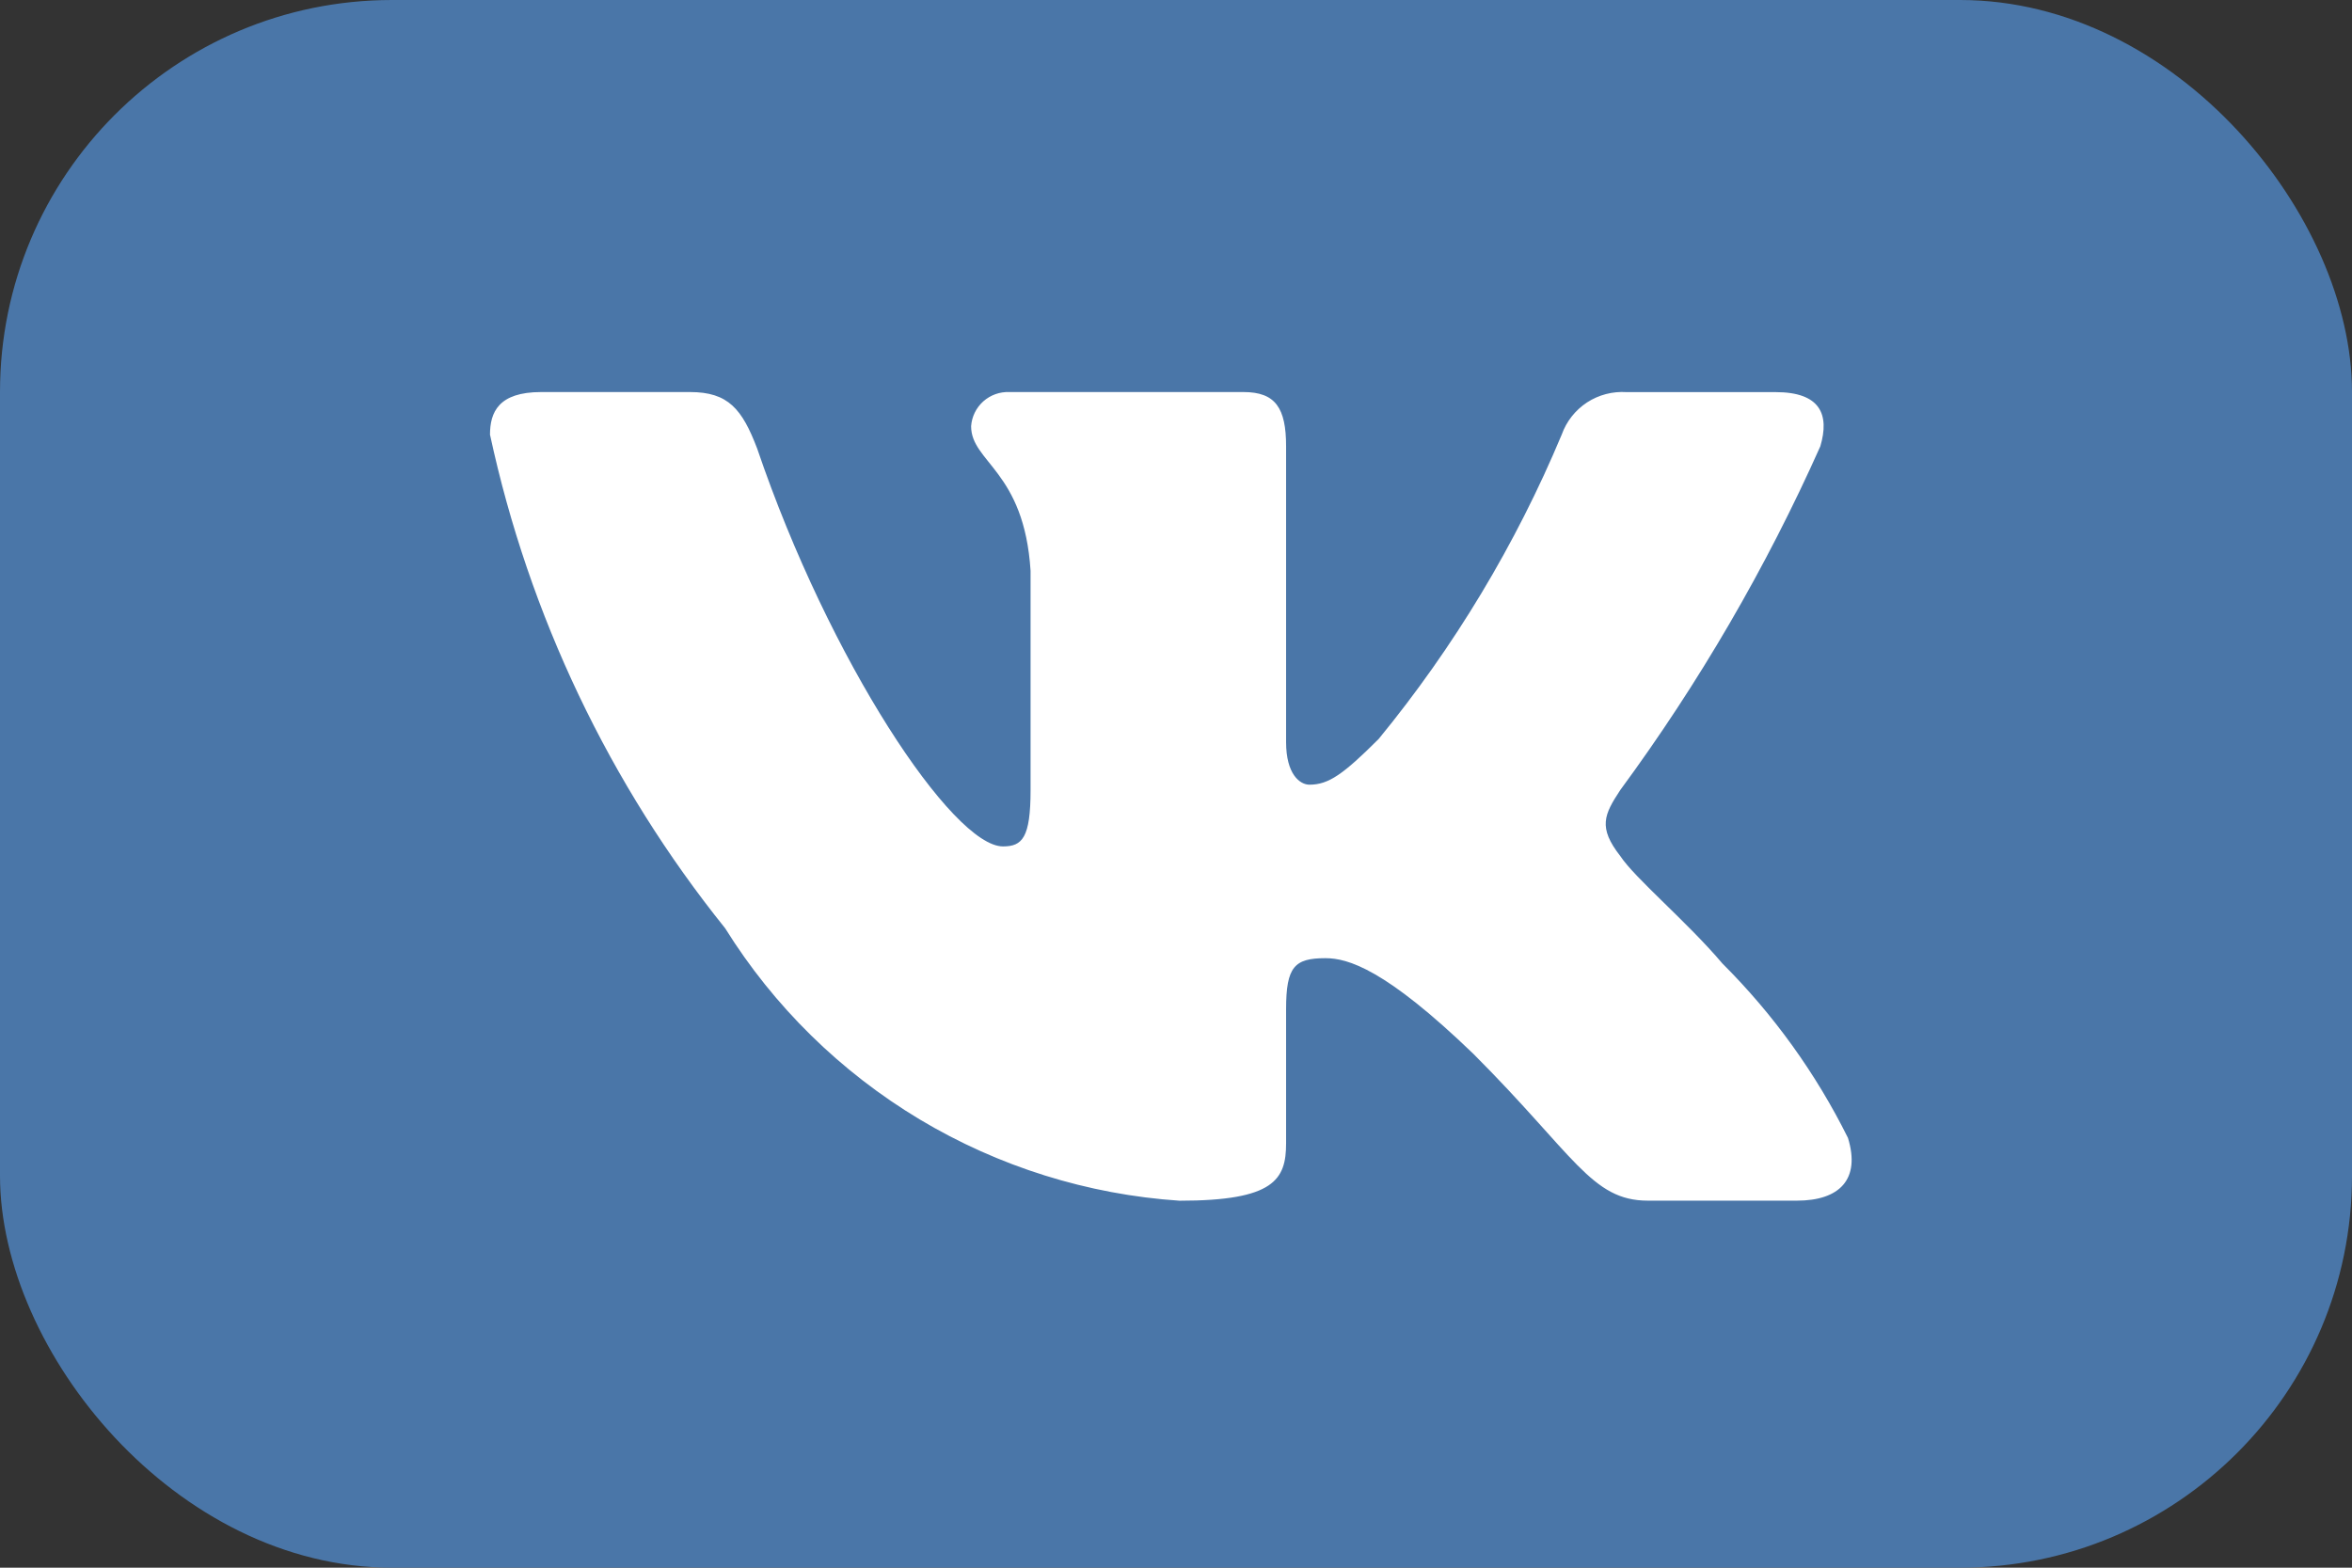
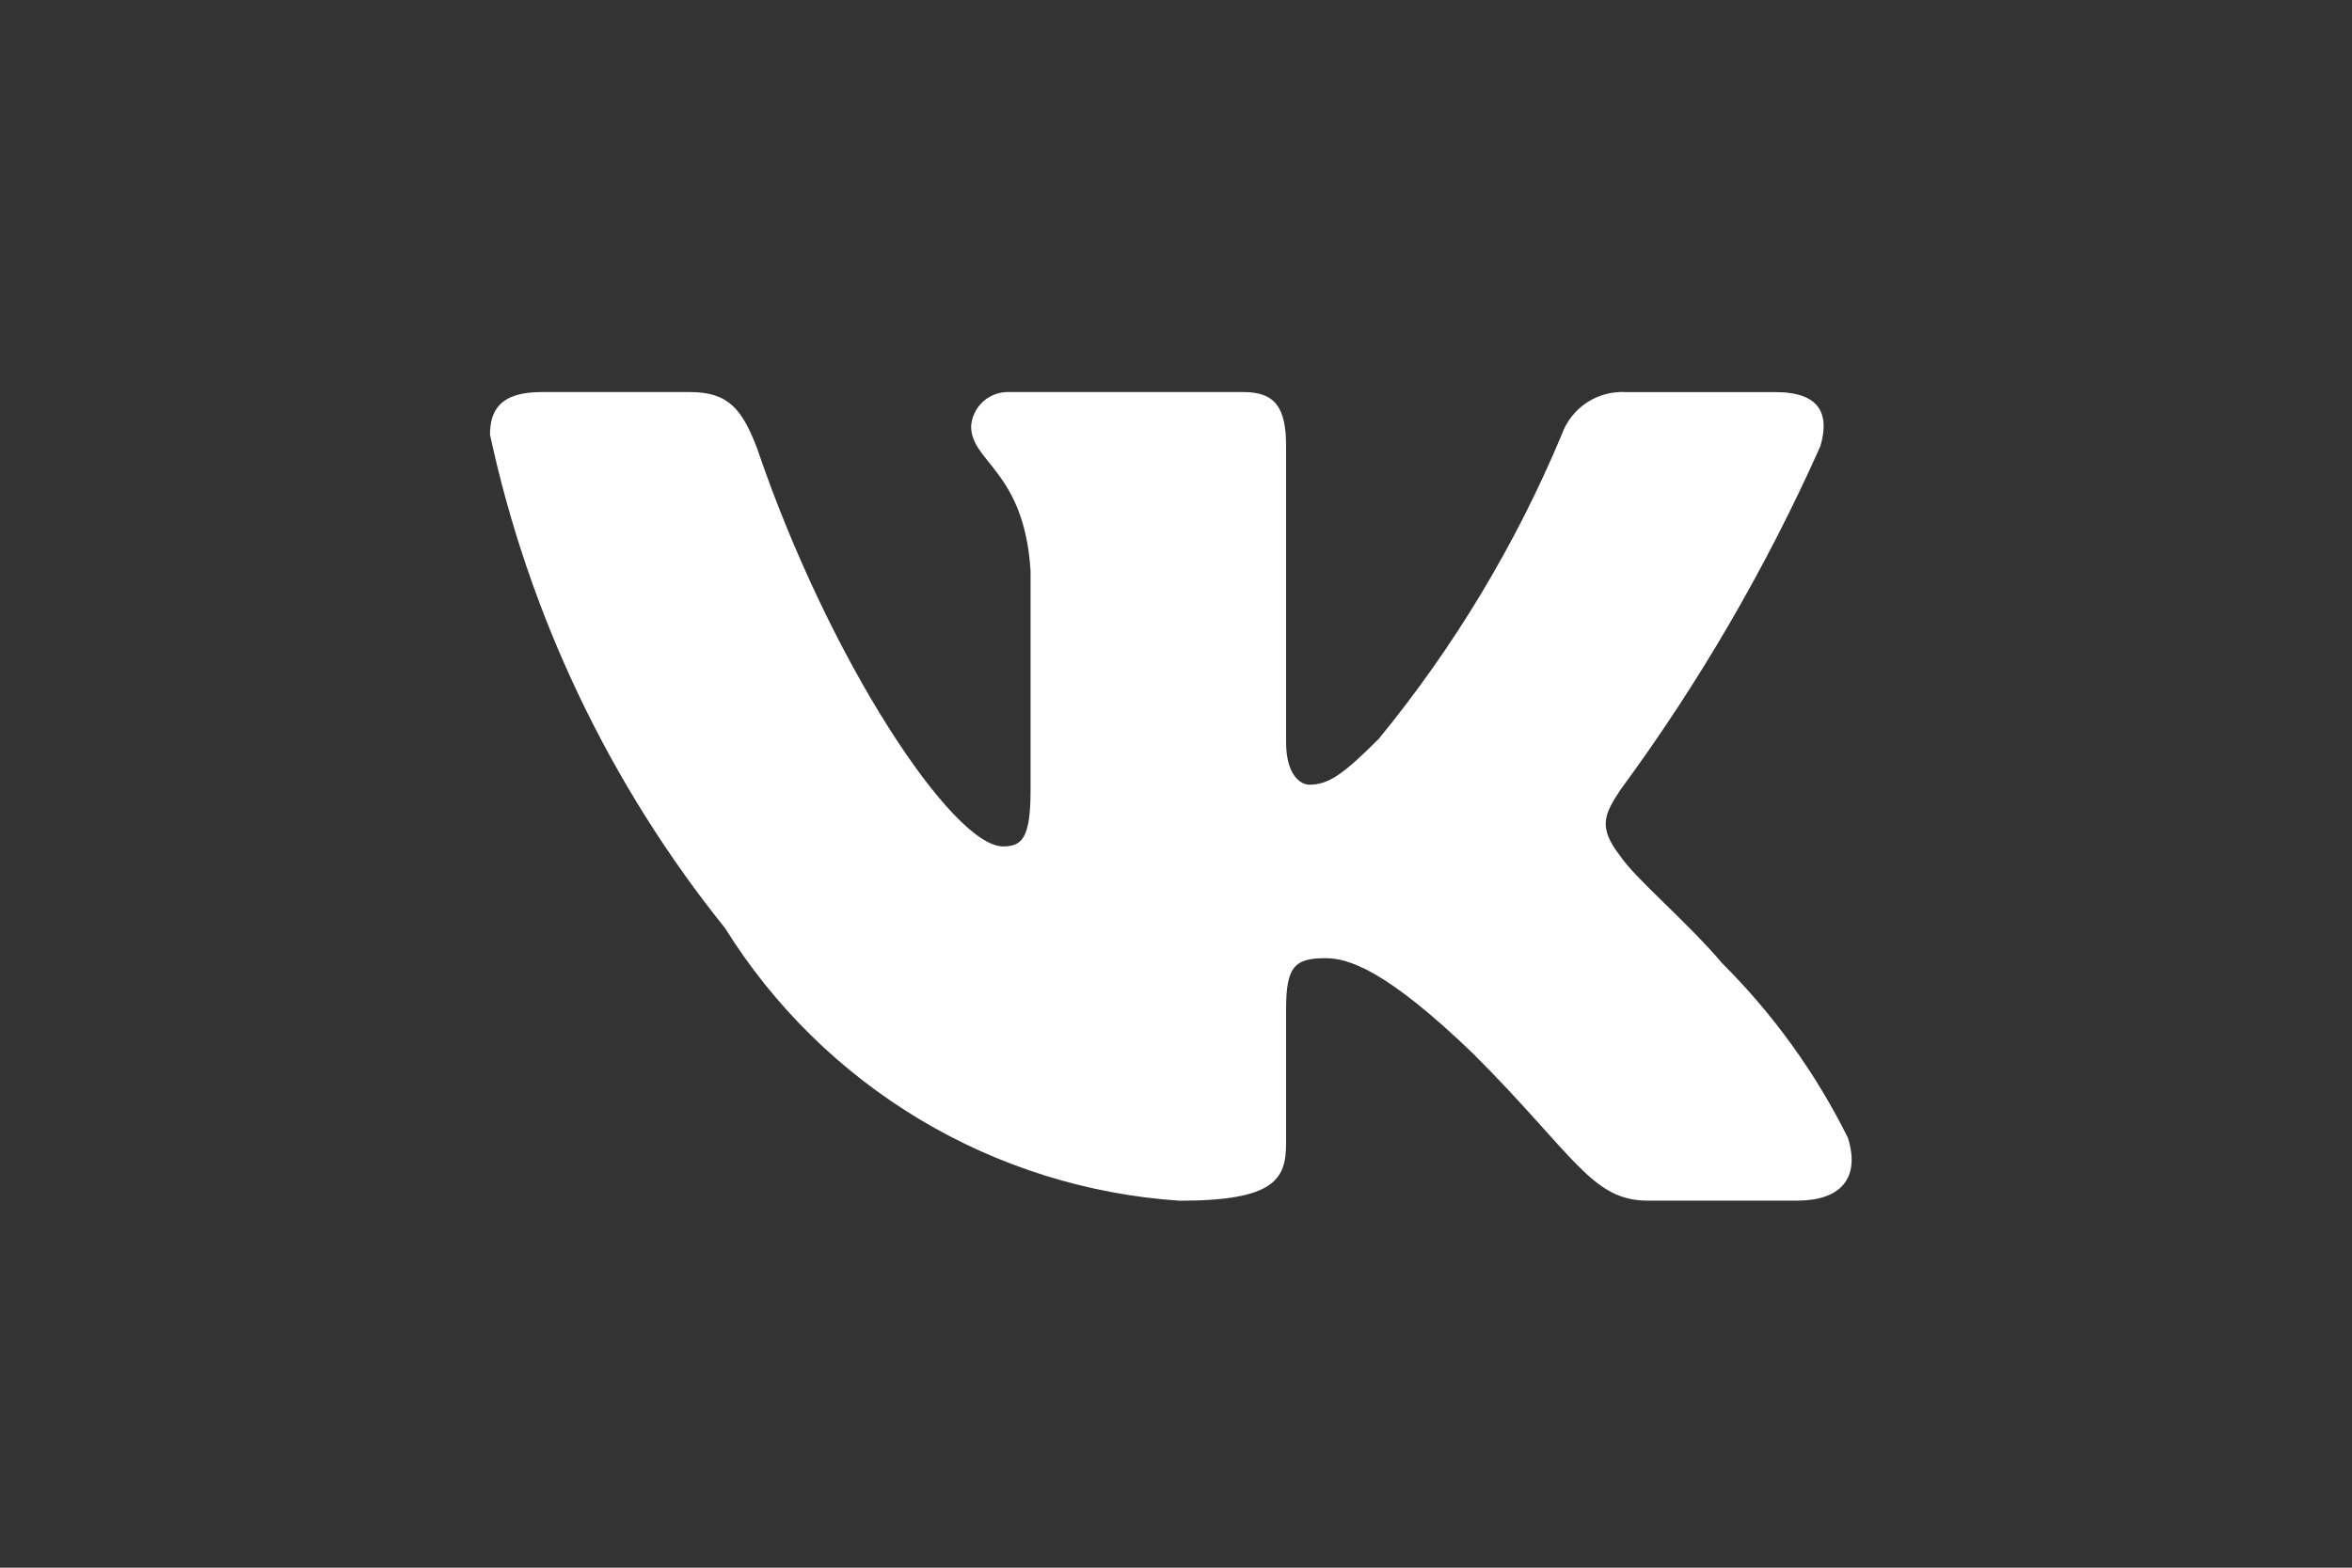
<svg xmlns="http://www.w3.org/2000/svg" width="36" height="24" viewBox="0 0 36 24" fill="none">
  <rect x="0" y="0" width="36" height="24" fill="#333333" stroke="none" />
-   <rect width="36" height="24" rx="6" fill="#4A76A8" />
  <path d="M27.504 18.381H25.222C24.359 18.381 24.099 17.682 22.552 16.134C21.2 14.831 20.629 14.669 20.287 14.669C19.814 14.669 19.685 14.799 19.685 15.45V17.502C19.685 18.057 19.505 18.382 18.055 18.382C16.648 18.288 15.284 17.86 14.075 17.136C12.866 16.41 11.846 15.409 11.1 14.212C9.328 12.007 8.096 9.419 7.5 6.654C7.5 6.312 7.63 6.002 8.282 6.002H10.562C11.148 6.002 11.359 6.263 11.589 6.866C12.696 10.124 14.585 12.958 15.352 12.958C15.646 12.958 15.774 12.828 15.774 12.095V8.739C15.677 7.208 14.864 7.079 14.864 6.525C14.874 6.379 14.941 6.243 15.05 6.145C15.16 6.047 15.303 5.996 15.449 6.002H19.033C19.523 6.002 19.685 6.246 19.685 6.832V11.362C19.685 11.851 19.895 12.013 20.043 12.013C20.337 12.013 20.563 11.851 21.102 11.313C22.257 9.904 23.201 8.335 23.904 6.653C23.976 6.451 24.112 6.279 24.291 6.161C24.471 6.044 24.683 5.989 24.897 6.003H27.178C27.862 6.003 28.007 6.345 27.862 6.833C27.032 8.692 26.006 10.456 24.8 12.095C24.554 12.47 24.456 12.665 24.8 13.105C25.026 13.447 25.826 14.115 26.363 14.75C27.145 15.53 27.794 16.432 28.285 17.42C28.481 18.056 28.155 18.381 27.504 18.381Z" fill="white" />
</svg>